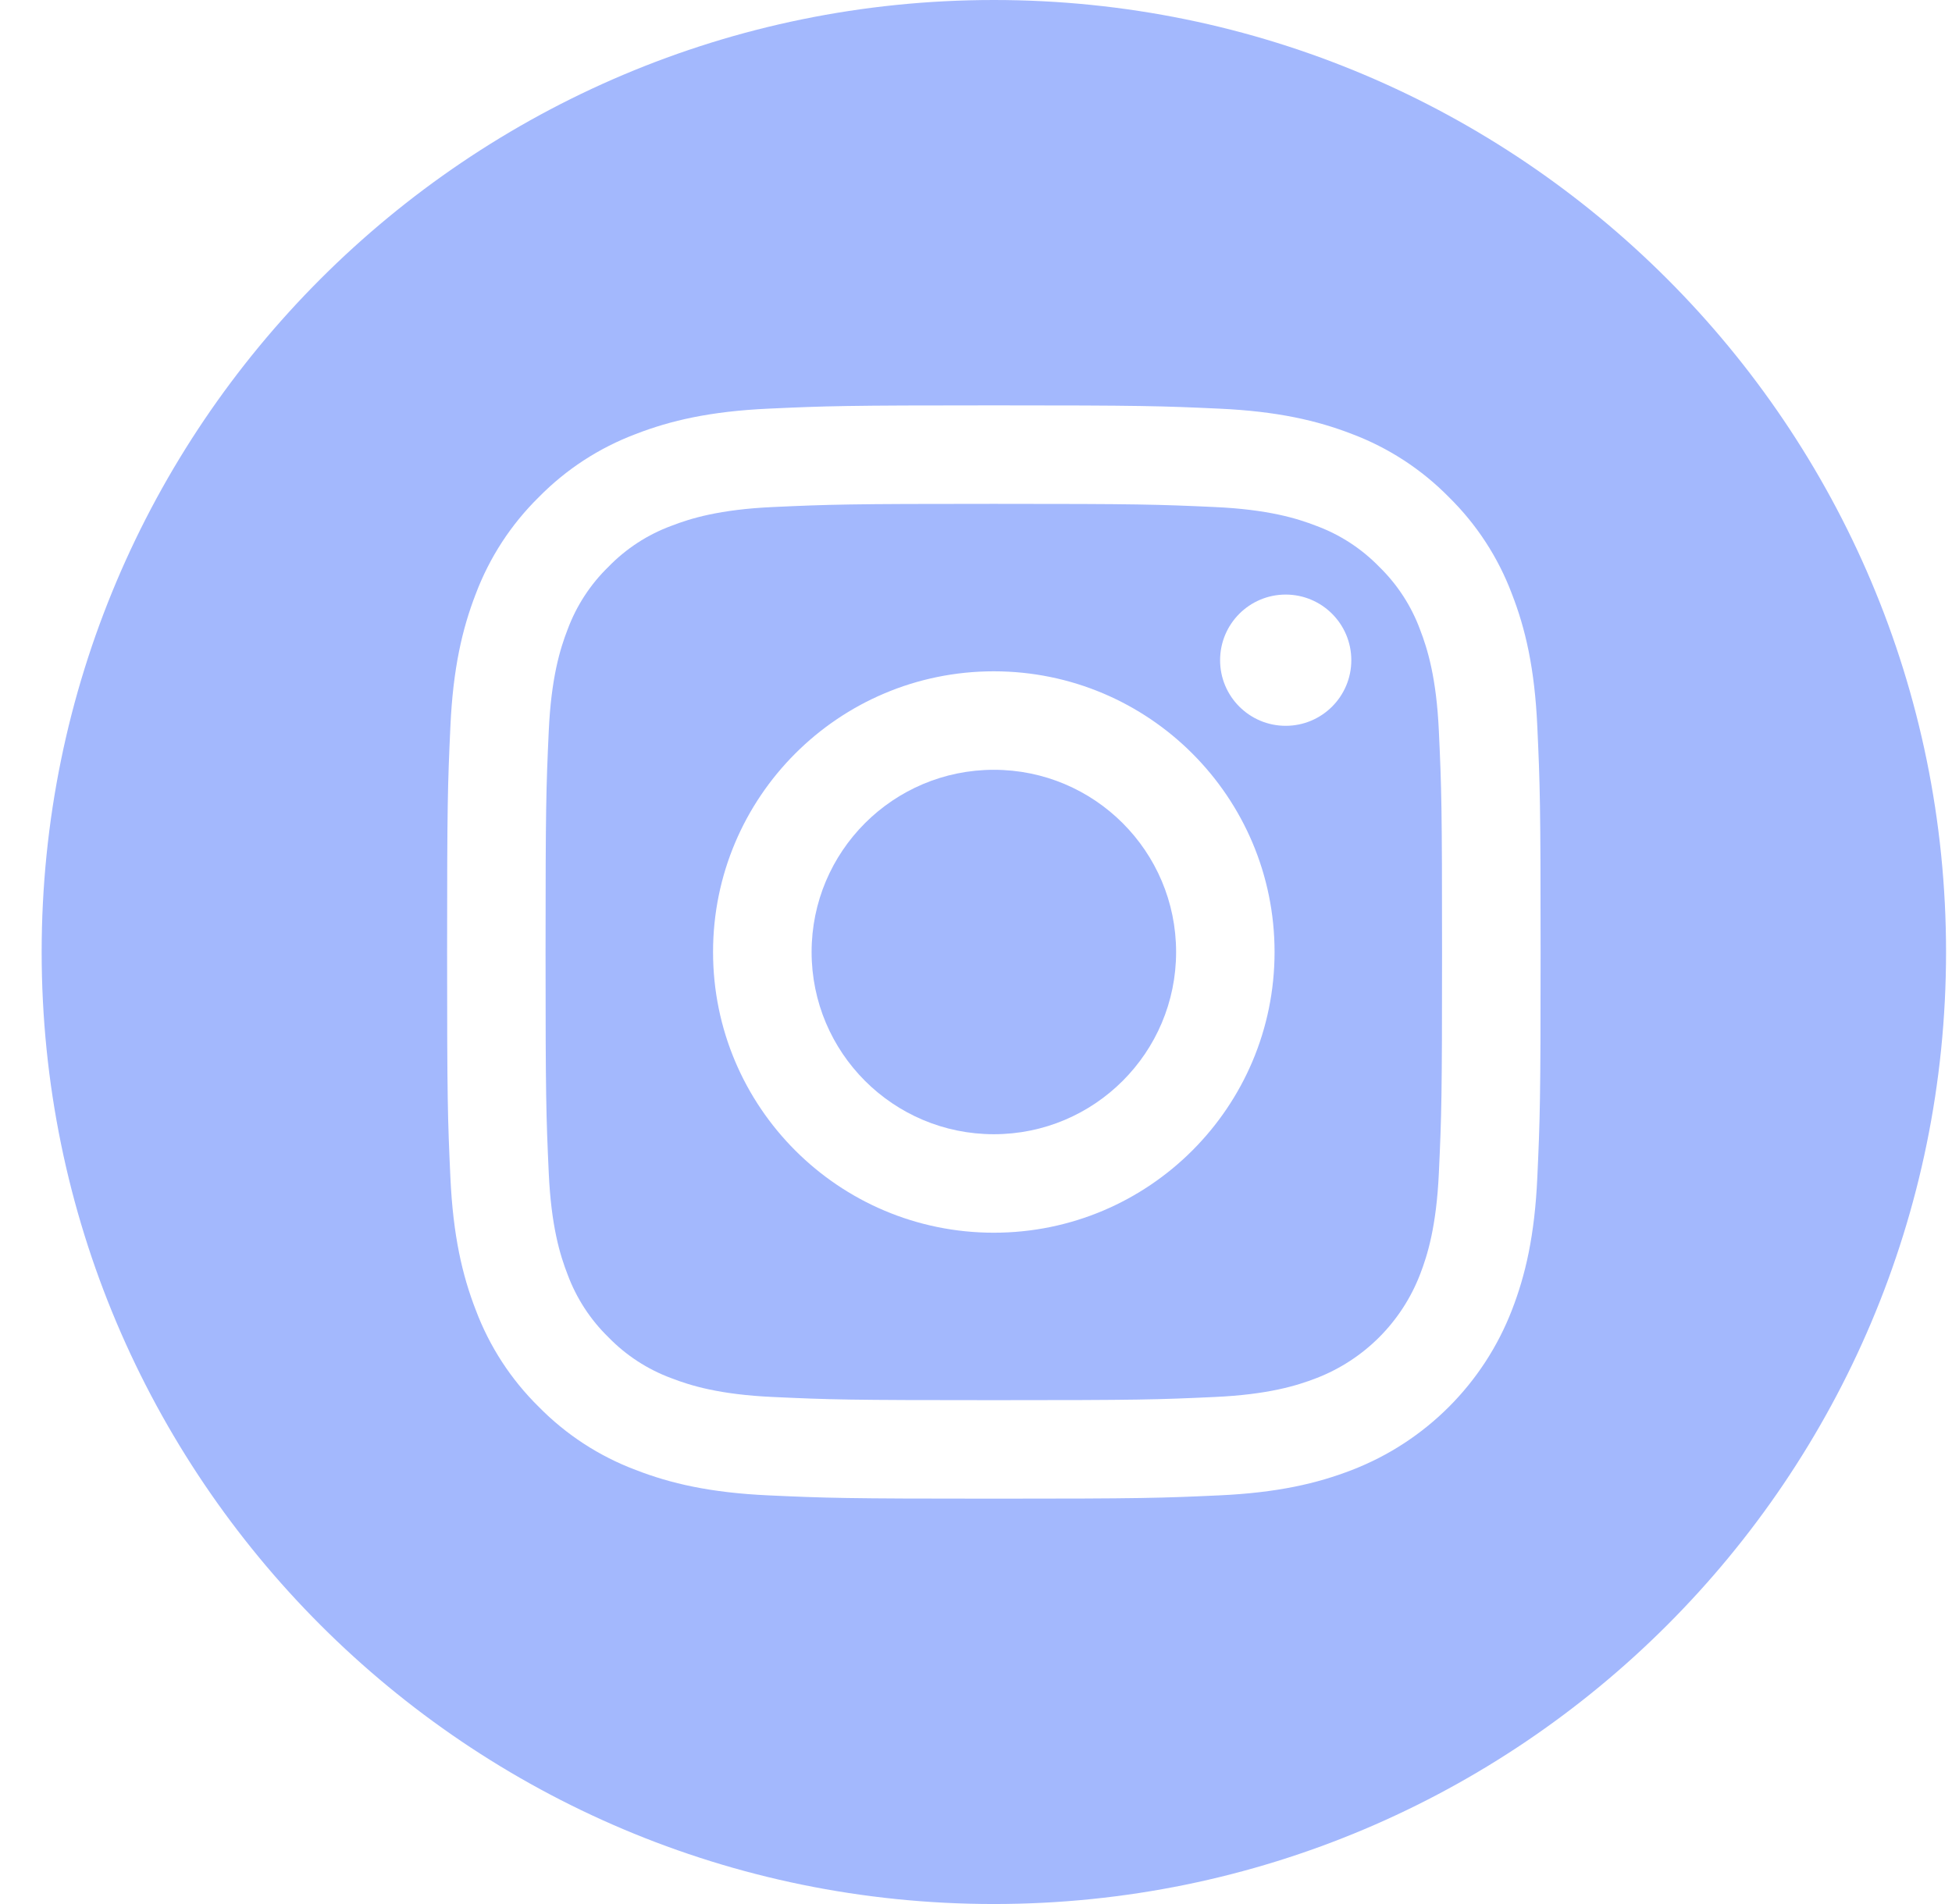
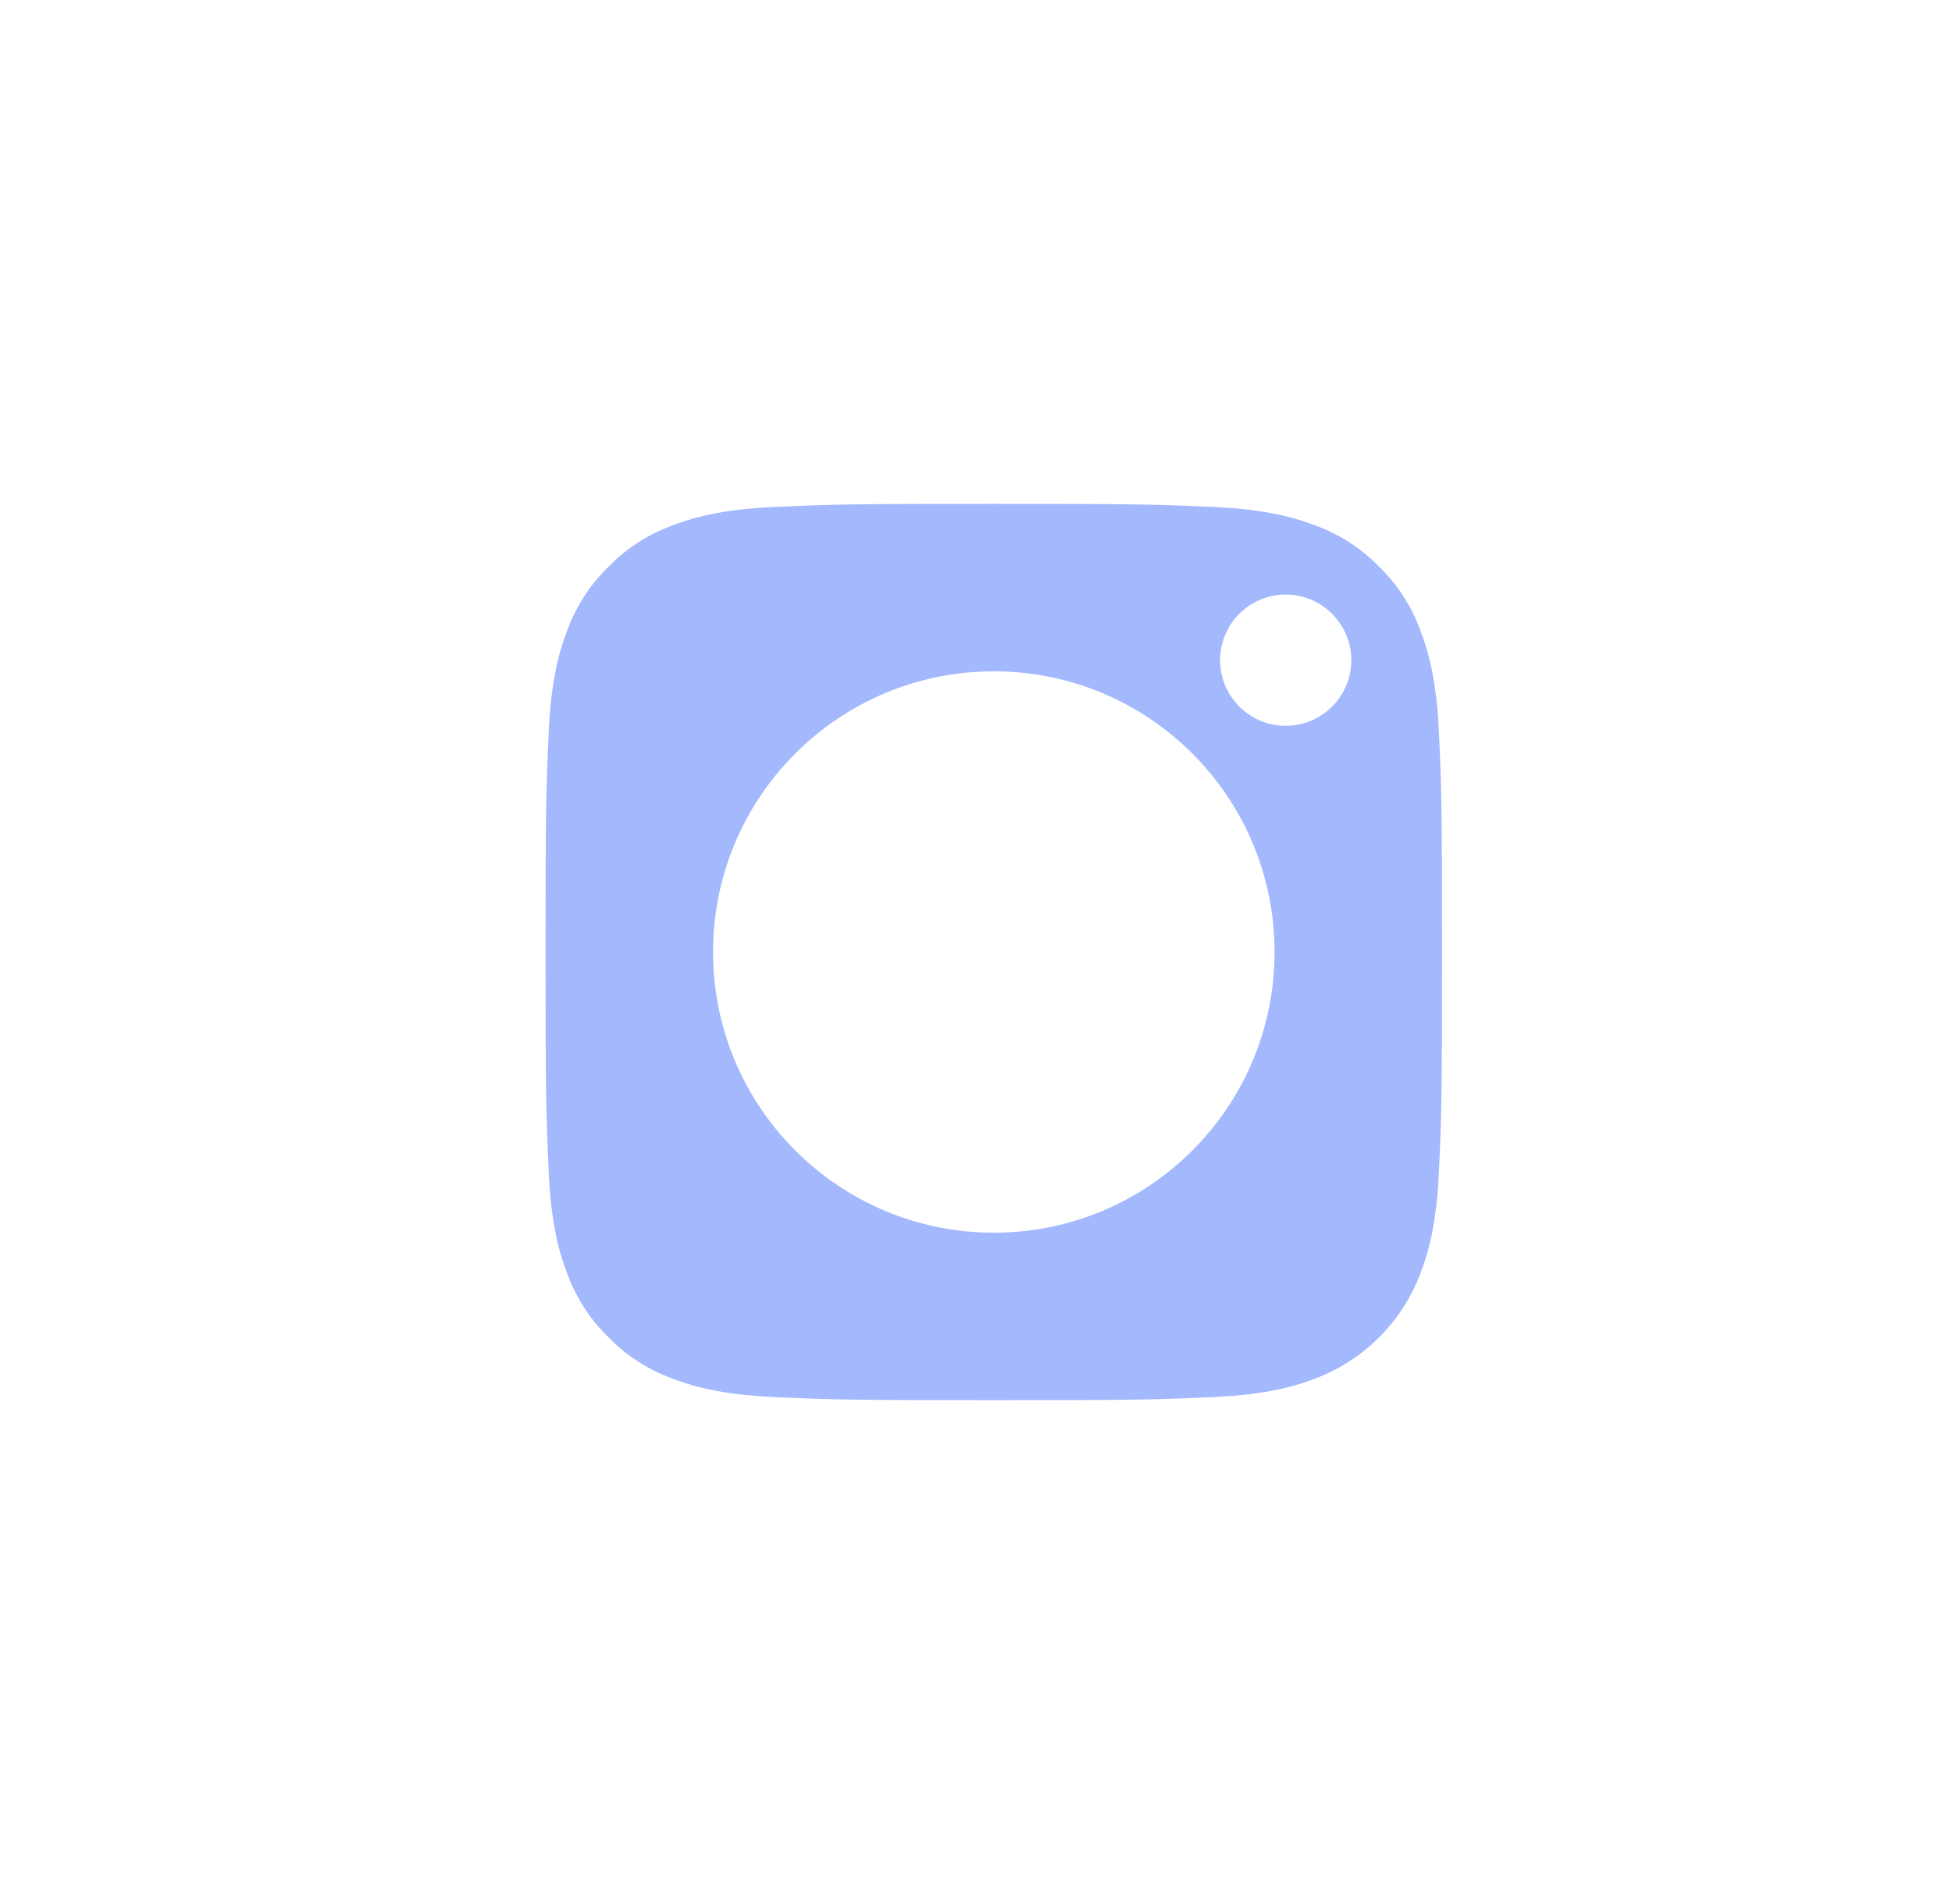
<svg xmlns="http://www.w3.org/2000/svg" width="41" height="40" viewBox="0 0 41 40" fill="none">
  <g clip-path="url(#clip0_432_5075)">
-     <path d="M24.703 20C24.703 22.114 22.989 23.828 20.875 23.828C18.761 23.828 17.047 22.114 17.047 20C17.047 17.886 18.761 16.172 20.875 16.172C22.989 16.172 24.703 17.886 24.703 20Z" fill="#A3B8FD" />
    <path d="M29.827 13.227C29.643 12.728 29.349 12.277 28.968 11.906C28.597 11.525 28.146 11.231 27.647 11.047C27.243 10.89 26.635 10.703 25.515 10.652C24.304 10.597 23.941 10.585 20.874 10.585C17.808 10.585 17.444 10.597 16.233 10.652C15.114 10.703 14.506 10.89 14.101 11.047C13.602 11.231 13.151 11.525 12.781 11.906C12.399 12.277 12.106 12.728 11.921 13.227C11.764 13.632 11.577 14.24 11.526 15.359C11.471 16.57 11.459 16.933 11.459 20C11.459 23.067 11.471 23.43 11.526 24.641C11.577 25.761 11.764 26.369 11.921 26.773C12.106 27.272 12.399 27.723 12.78 28.094C13.151 28.475 13.602 28.769 14.101 28.953C14.506 29.11 15.114 29.297 16.233 29.348C17.444 29.404 17.807 29.415 20.874 29.415C23.941 29.415 24.304 29.404 25.515 29.348C26.634 29.297 27.243 29.11 27.647 28.953C28.649 28.567 29.441 27.775 29.827 26.773C29.984 26.369 30.171 25.761 30.222 24.641C30.278 23.43 30.289 23.067 30.289 20C30.289 16.933 30.278 16.57 30.222 15.359C30.171 14.24 29.984 13.632 29.827 13.227ZM20.874 25.897C17.617 25.897 14.977 23.257 14.977 20C14.977 16.743 17.617 14.103 20.874 14.103C24.131 14.103 26.771 16.743 26.771 20C26.771 23.257 24.131 25.897 20.874 25.897ZM27.005 15.248C26.244 15.248 25.627 14.631 25.627 13.87C25.627 13.108 26.244 12.491 27.005 12.491C27.766 12.491 28.383 13.108 28.383 13.87C28.383 14.631 27.766 15.248 27.005 15.248Z" fill="#A3B8FD" />
-     <path d="M20.875 0C9.831 0 0.875 8.956 0.875 20C0.875 31.044 9.831 40 20.875 40C31.919 40 40.875 31.044 40.875 20C40.875 8.956 31.919 0 20.875 0ZM32.29 24.735C32.235 25.957 32.04 26.792 31.756 27.523C31.16 29.065 29.94 30.285 28.398 30.881C27.667 31.165 26.832 31.359 25.61 31.415C24.385 31.471 23.994 31.484 20.875 31.484C17.756 31.484 17.365 31.471 16.14 31.415C14.918 31.359 14.083 31.165 13.353 30.881C12.586 30.593 11.892 30.141 11.318 29.557C10.734 28.983 10.282 28.289 9.994 27.523C9.71 26.792 9.516 25.957 9.46 24.735C9.404 23.51 9.391 23.119 9.391 20C9.391 16.881 9.404 16.49 9.46 15.265C9.515 14.043 9.71 13.208 9.993 12.477C10.282 11.711 10.734 11.017 11.318 10.443C11.892 9.859 12.586 9.407 13.352 9.119C14.083 8.835 14.918 8.641 16.14 8.585C17.365 8.529 17.756 8.516 20.875 8.516C23.994 8.516 24.385 8.529 25.61 8.585C26.832 8.641 27.667 8.835 28.398 9.118C29.164 9.407 29.858 9.859 30.432 10.443C31.016 11.017 31.468 11.711 31.756 12.477C32.041 13.208 32.235 14.043 32.29 15.265C32.346 16.49 32.359 16.881 32.359 20C32.359 23.119 32.346 23.51 32.29 24.735Z" fill="#A3B8FD" />
  </g>
  <defs>
    <clipPath id="clip0_432_5075">
      <rect width="40" height="40" fill="white" transform="translate(0.875)" />
    </clipPath>
  </defs>
</svg>